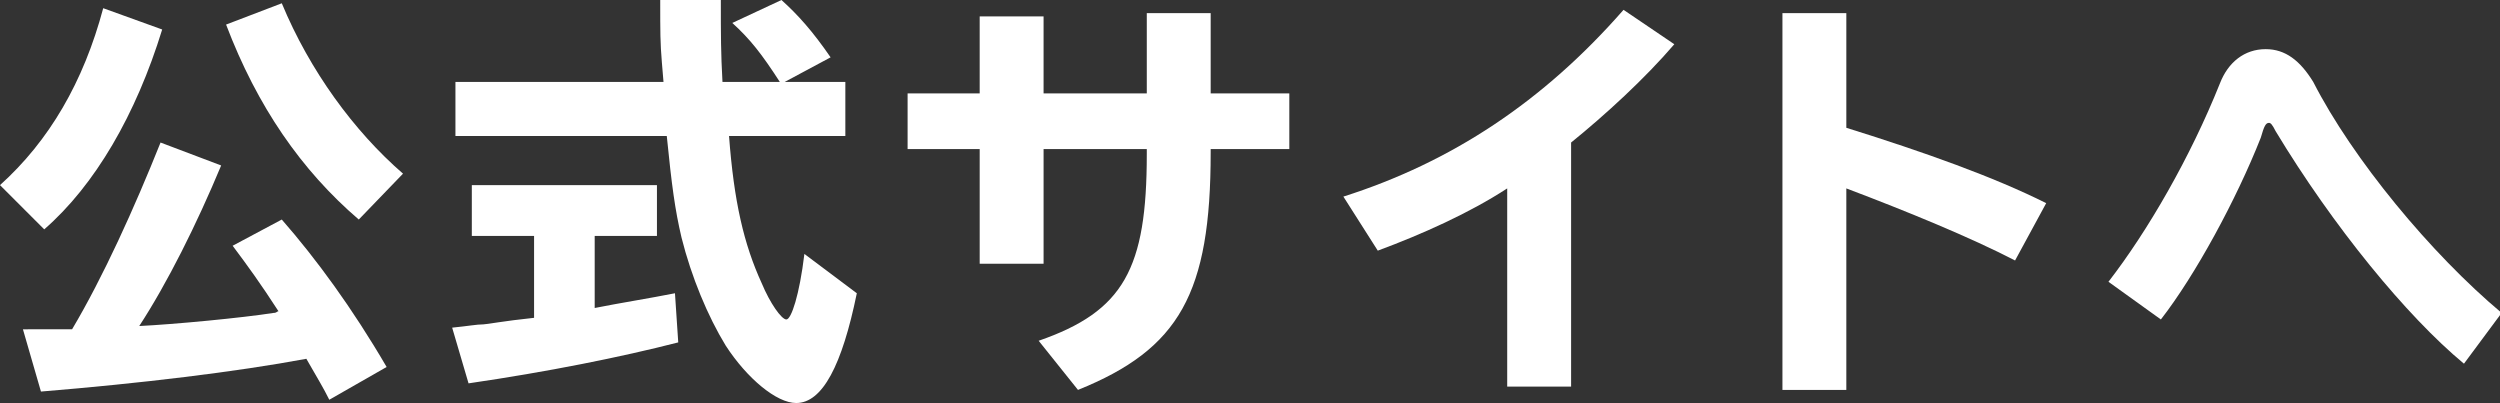
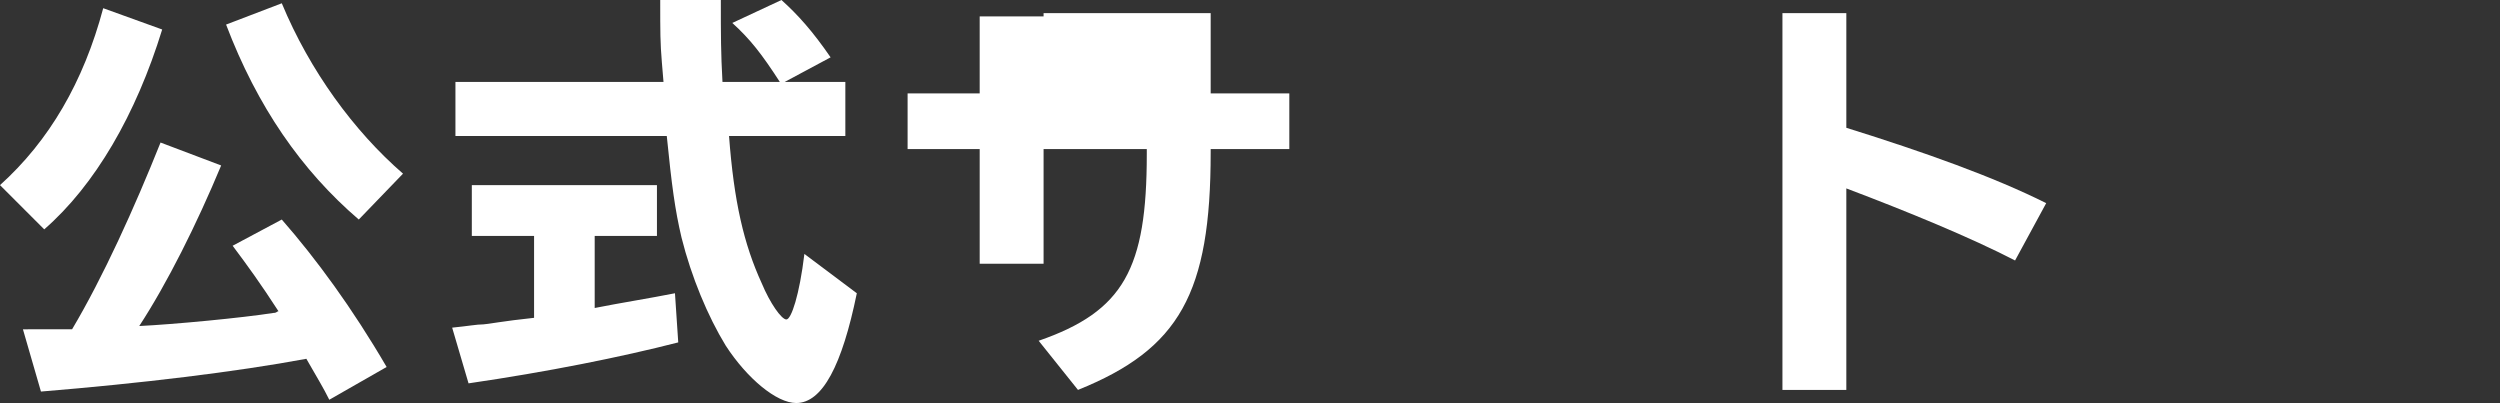
<svg xmlns="http://www.w3.org/2000/svg" version="1.1" id="レイヤー_1" x="0px" y="0px" viewBox="0 0 152.6 24.6" style="enable-background:new 0 0 152.6 24.6;" xml:space="preserve">
  <rect x="0" y="0" width="152.6" height="24.6" fill="#333333" stroke="none" />
  <style type="text/css">
	.st0{enable-background:new    ;}
	.st1{fill:#FFFFFF;}
</style>
  <g class="st0">
    <path class="st1" d="M0,11.3C3,8.6,5.1,5,6.3,0.5l3.6,1.3C8.3,7,5.8,11.3,2.7,14L0,11.3z M4.4,20.1c1.9-3.2,3.8-7.4,5.4-11.4   l3.7,1.4c-1.5,3.6-3.3,7.2-5,9.8c2.1-0.1,6.3-0.5,8.2-0.8c0.2,0,0.2-0.1,0.3-0.1c-1.1-1.7-1.9-2.8-2.8-4l3-1.6   c2.1,2.4,4.3,5.4,6.4,9l-3.5,2c-0.4-0.8-0.6-1.1-1.4-2.5c-4.3,0.8-10.1,1.5-16.2,2l-1.1-3.8L4.4,20.1z M21.9,13.4   c-3.5-3-6.2-6.9-8.1-11.9l3.4-1.3c1.7,4.1,4.4,7.8,7.4,10.4L21.9,13.4z" />
    <path class="st1" d="M36.3,18.8c1.5-0.3,3.4-0.6,4.9-0.9l0.2,3c-3.5,0.9-8,1.8-12.8,2.5l-1-3.4c1-0.1,1.5-0.2,1.9-0.2   c0.2,0,1.2-0.2,3.1-0.4v-5h-3.8v-3.1h11.3v3.1h-3.8V18.8z M51.6,5v3.3h-7.1c0.3,4,0.9,6.6,2,9c0.5,1.2,1.2,2.2,1.5,2.2   c0.3,0,0.8-1.5,1.1-4l3.2,2.4c-0.9,4.4-2.1,6.7-3.7,6.7c-1.2,0-3-1.5-4.3-3.5c-1.1-1.8-2.1-4.2-2.7-6.6c-0.4-1.7-0.6-3.2-0.9-6.2   H27.8V5h12.7l-0.1-1.2c-0.1-1.2-0.1-1.8-0.1-3.8h3.7c0,2.2,0,3.2,0.1,5h3.5c-1.1-1.7-1.8-2.6-2.9-3.6L47.7,0c1,0.9,1.9,1.9,3,3.5   L47.9,5H51.6z" />
-     <path class="st1" d="M73.9,0.8v4.9h4.8v3.4h-4.8v0.2c0,8.6-1.9,12-8.1,14.5l-2.4-3C68.6,19,70,16.4,70,9.4V9.1h-6.3v7h-3.9v-7h-4.4   V5.7h4.4V1h3.9v4.7H70V0.8H73.9z" />
-     <path class="st1" d="M92,11.5c-2.3,1.5-5.2,2.8-7.9,3.8L82,12c6.6-2.1,12.2-5.8,17.1-11.4l3.1,2.1c-1.8,2.1-4.2,4.3-6.3,6v14.9H92   V11.5z" />
+     <path class="st1" d="M73.9,0.8v4.9h4.8v3.4h-4.8v0.2c0,8.6-1.9,12-8.1,14.5l-2.4-3C68.6,19,70,16.4,70,9.4V9.1h-6.3v7h-3.9v-7h-4.4   V5.7h4.4V1h3.9v4.7V0.8H73.9z" />
    <path class="st1" d="M112.7,0.8v7c4.8,1.5,9,3,12.2,4.6l-1.9,3.5c-2.7-1.4-6.6-3-10.3-4.4v12.3h-3.9V0.8H112.7z" />
-     <path class="st1" d="M128.7,17.2c2.4-3.1,5-7.6,6.8-12.1c0.5-1.3,1.5-2.1,2.8-2.1c1.2,0,2.1,0.7,2.9,2c2.4,4.7,7.2,10.5,11.5,14.1   l-2.3,3.1c-3.5-2.9-8-8.4-11.5-14.2c-0.2-0.4-0.3-0.5-0.4-0.5c-0.2,0-0.3,0.2-0.5,0.9c-1.5,3.8-4,8.4-6.1,11.1L128.7,17.2z" />
  </g>
</svg>